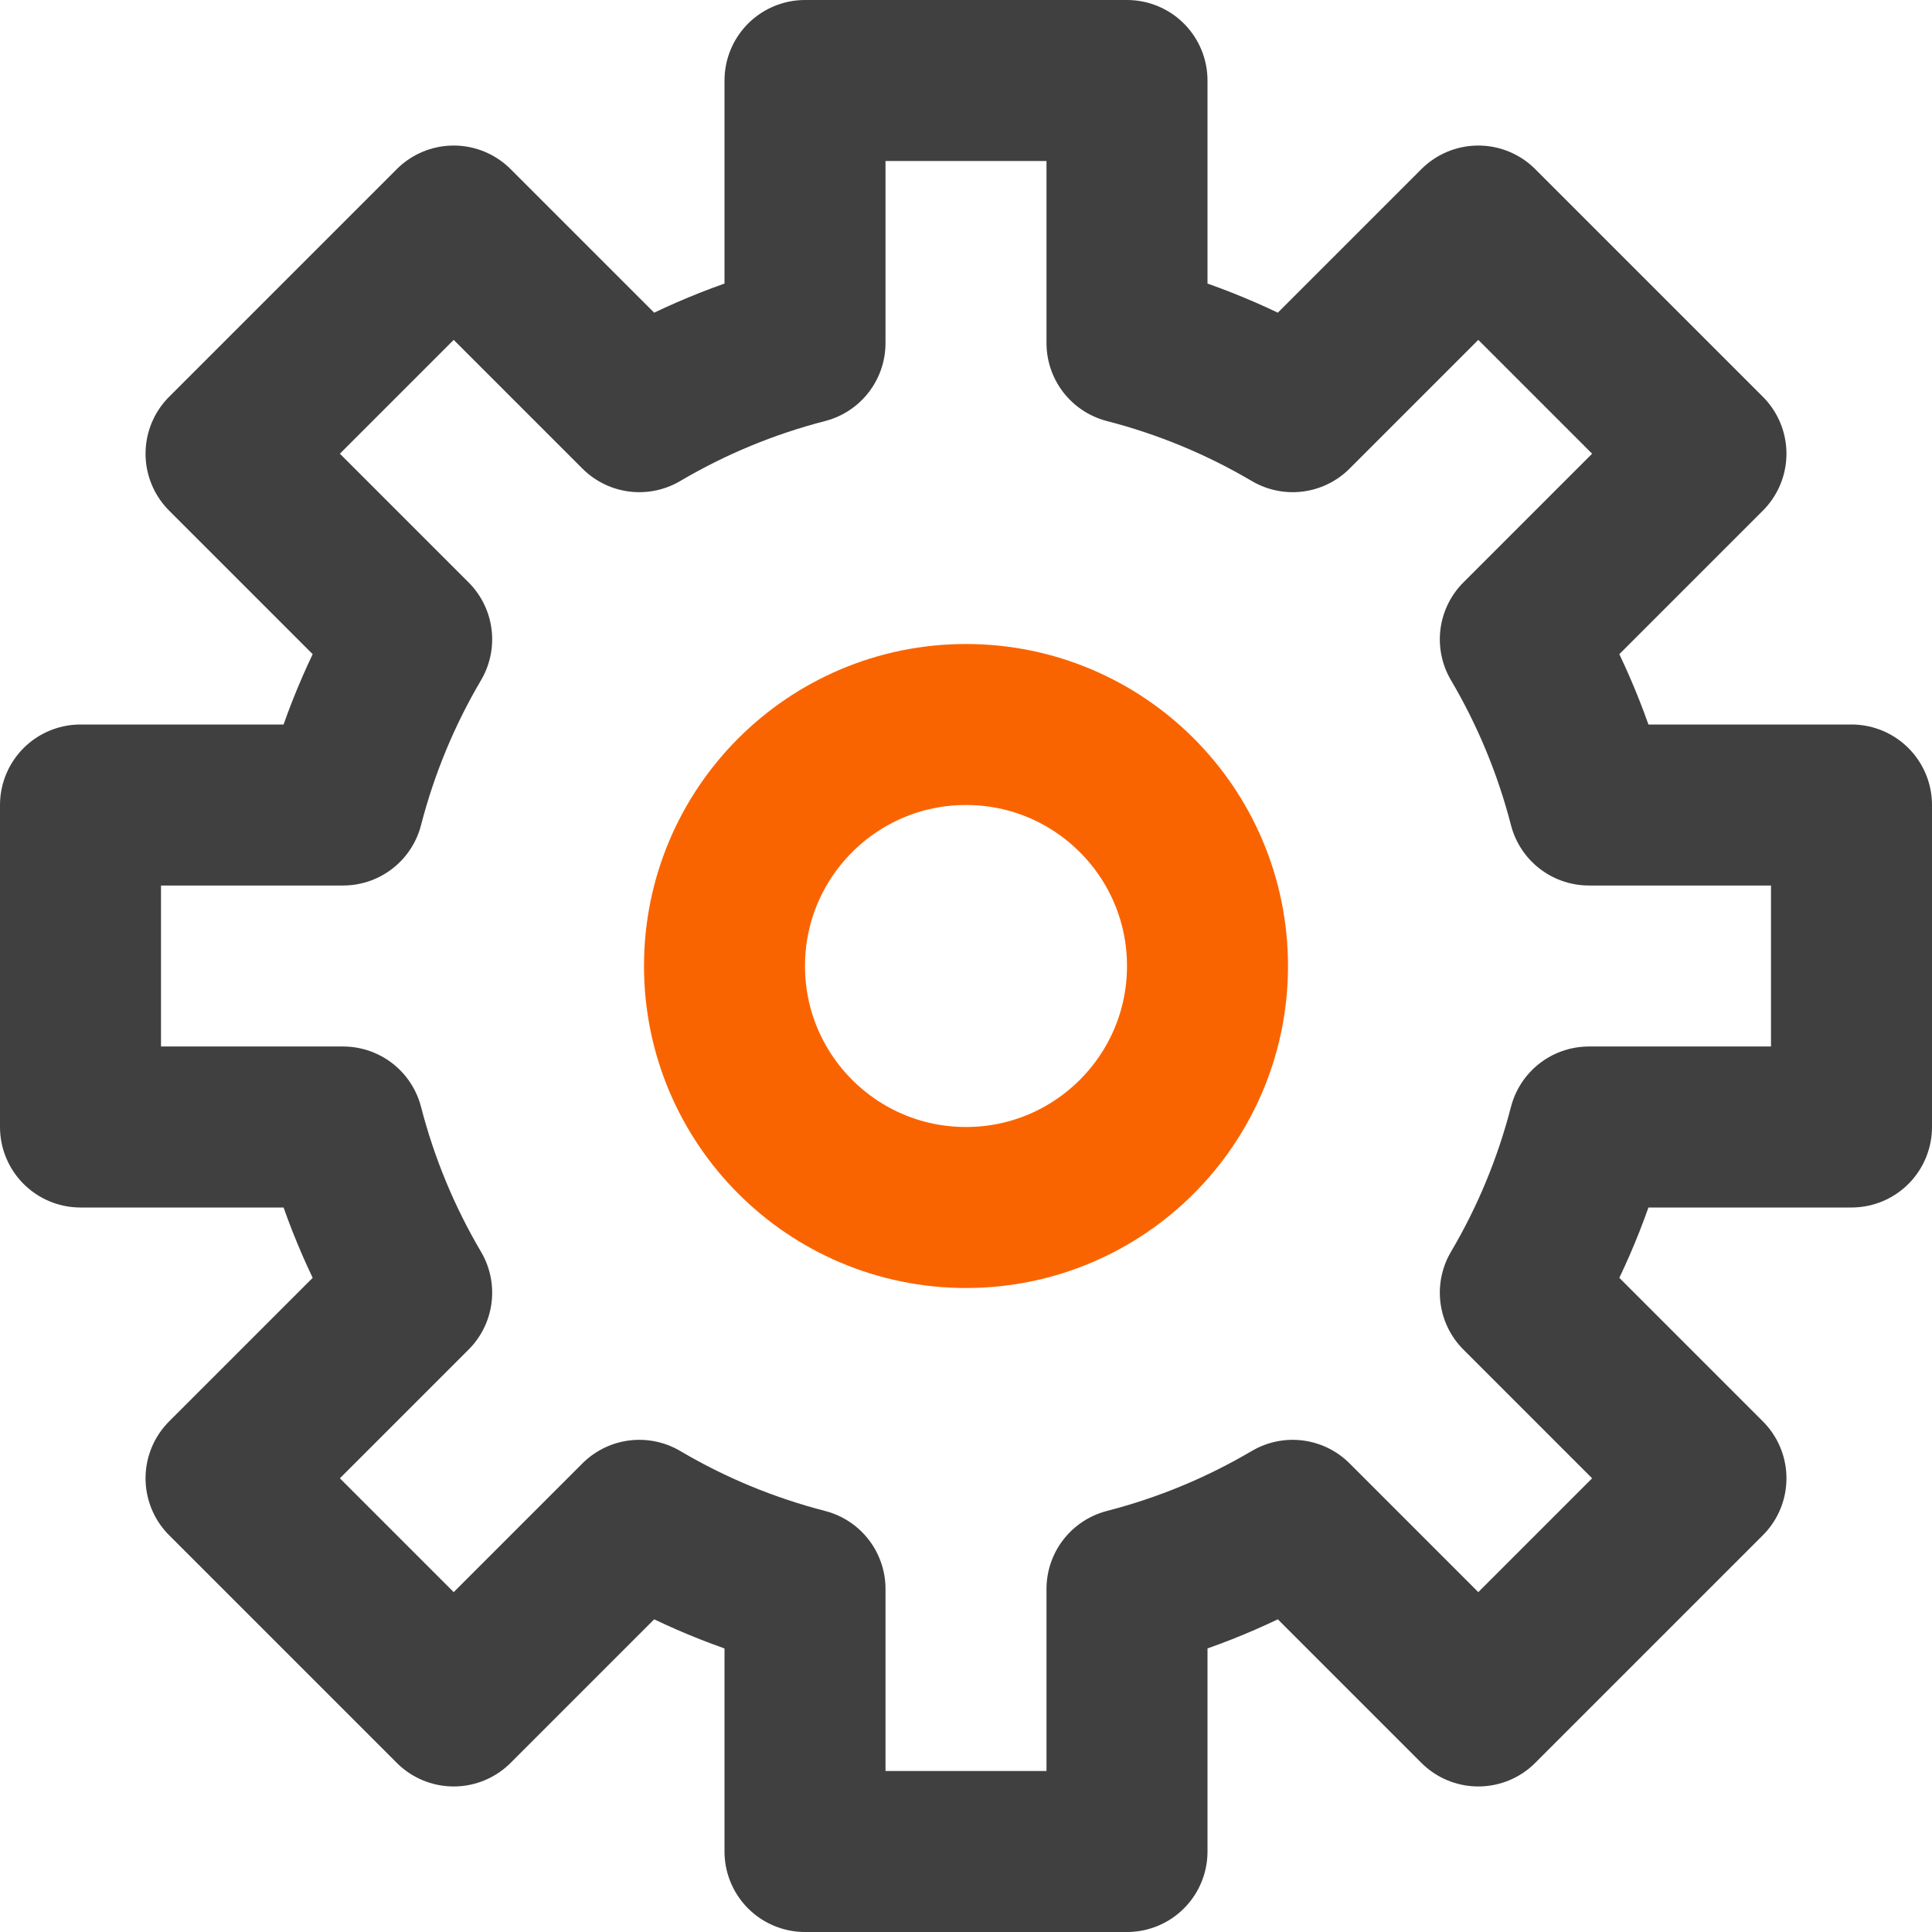
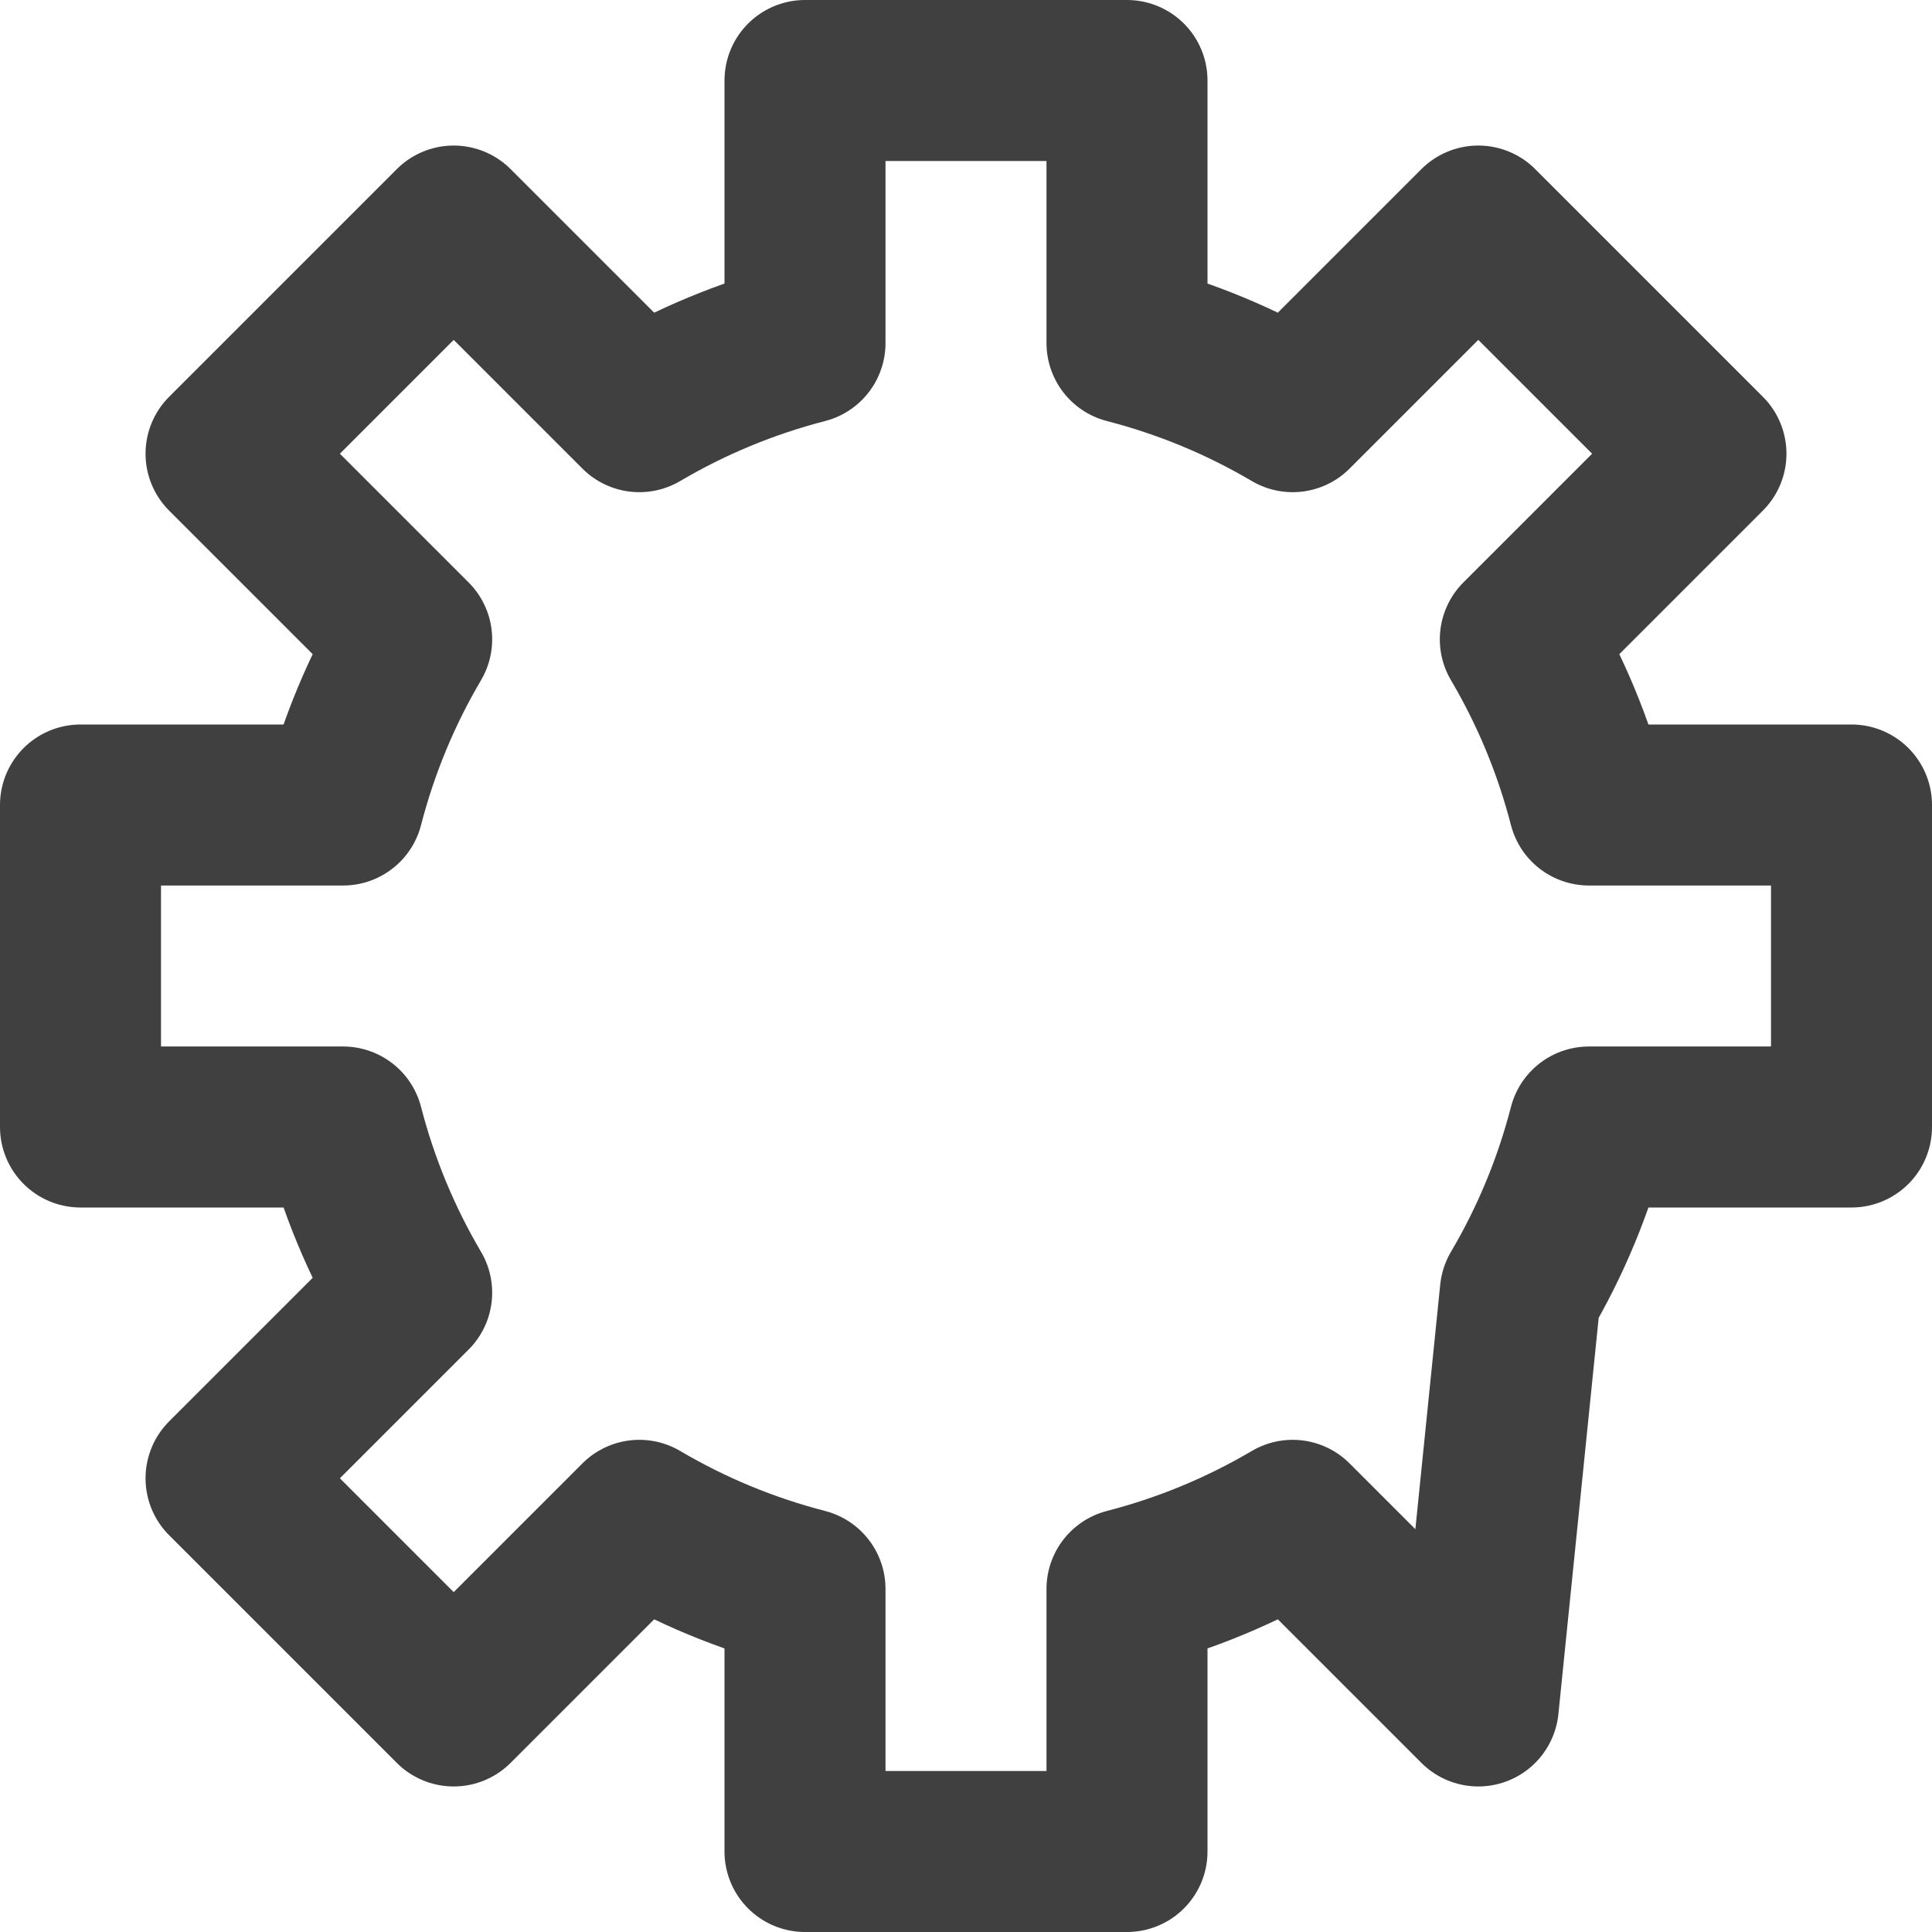
<svg xmlns="http://www.w3.org/2000/svg" width="24" height="24" viewBox="0 0 24 24" fill="none">
-   <path fill-rule="evenodd" clip-rule="evenodd" d="M23 14V10H19.738C19.549 9.268 19.261 8.578 18.886 7.942L21.192 5.636L18.364 2.808L16.058 5.114C15.422 4.739 14.732 4.451 14 4.262V1H10V4.262C9.268 4.451 8.578 4.739 7.942 5.114L5.636 2.808L2.808 5.636L5.114 7.942C4.739 8.578 4.451 9.268 4.262 10H1V14H4.262C4.451 14.732 4.739 15.422 5.114 16.058L2.808 18.364L5.636 21.192L7.942 18.886C8.577 19.261 9.268 19.549 10 19.738V23H14V19.738C14.732 19.549 15.422 19.261 16.058 18.886L18.364 21.192L21.192 18.364L18.886 16.058C19.261 15.423 19.549 14.732 19.738 14H23Z" stroke="#404040" stroke-width="2" stroke-linecap="round" stroke-linejoin="round" />
-   <circle cx="12" cy="12" r="3" stroke="#FA6400" stroke-width="2" stroke-linecap="round" stroke-linejoin="round" />
+   <path fill-rule="evenodd" clip-rule="evenodd" d="M23 14V10H19.738C19.549 9.268 19.261 8.578 18.886 7.942L21.192 5.636L18.364 2.808L16.058 5.114C15.422 4.739 14.732 4.451 14 4.262V1H10V4.262C9.268 4.451 8.578 4.739 7.942 5.114L5.636 2.808L2.808 5.636L5.114 7.942C4.739 8.578 4.451 9.268 4.262 10H1V14H4.262C4.451 14.732 4.739 15.422 5.114 16.058L2.808 18.364L5.636 21.192L7.942 18.886C8.577 19.261 9.268 19.549 10 19.738V23H14V19.738C14.732 19.549 15.422 19.261 16.058 18.886L18.364 21.192L18.886 16.058C19.261 15.423 19.549 14.732 19.738 14H23Z" stroke="#404040" stroke-width="2" stroke-linecap="round" stroke-linejoin="round" />
</svg>